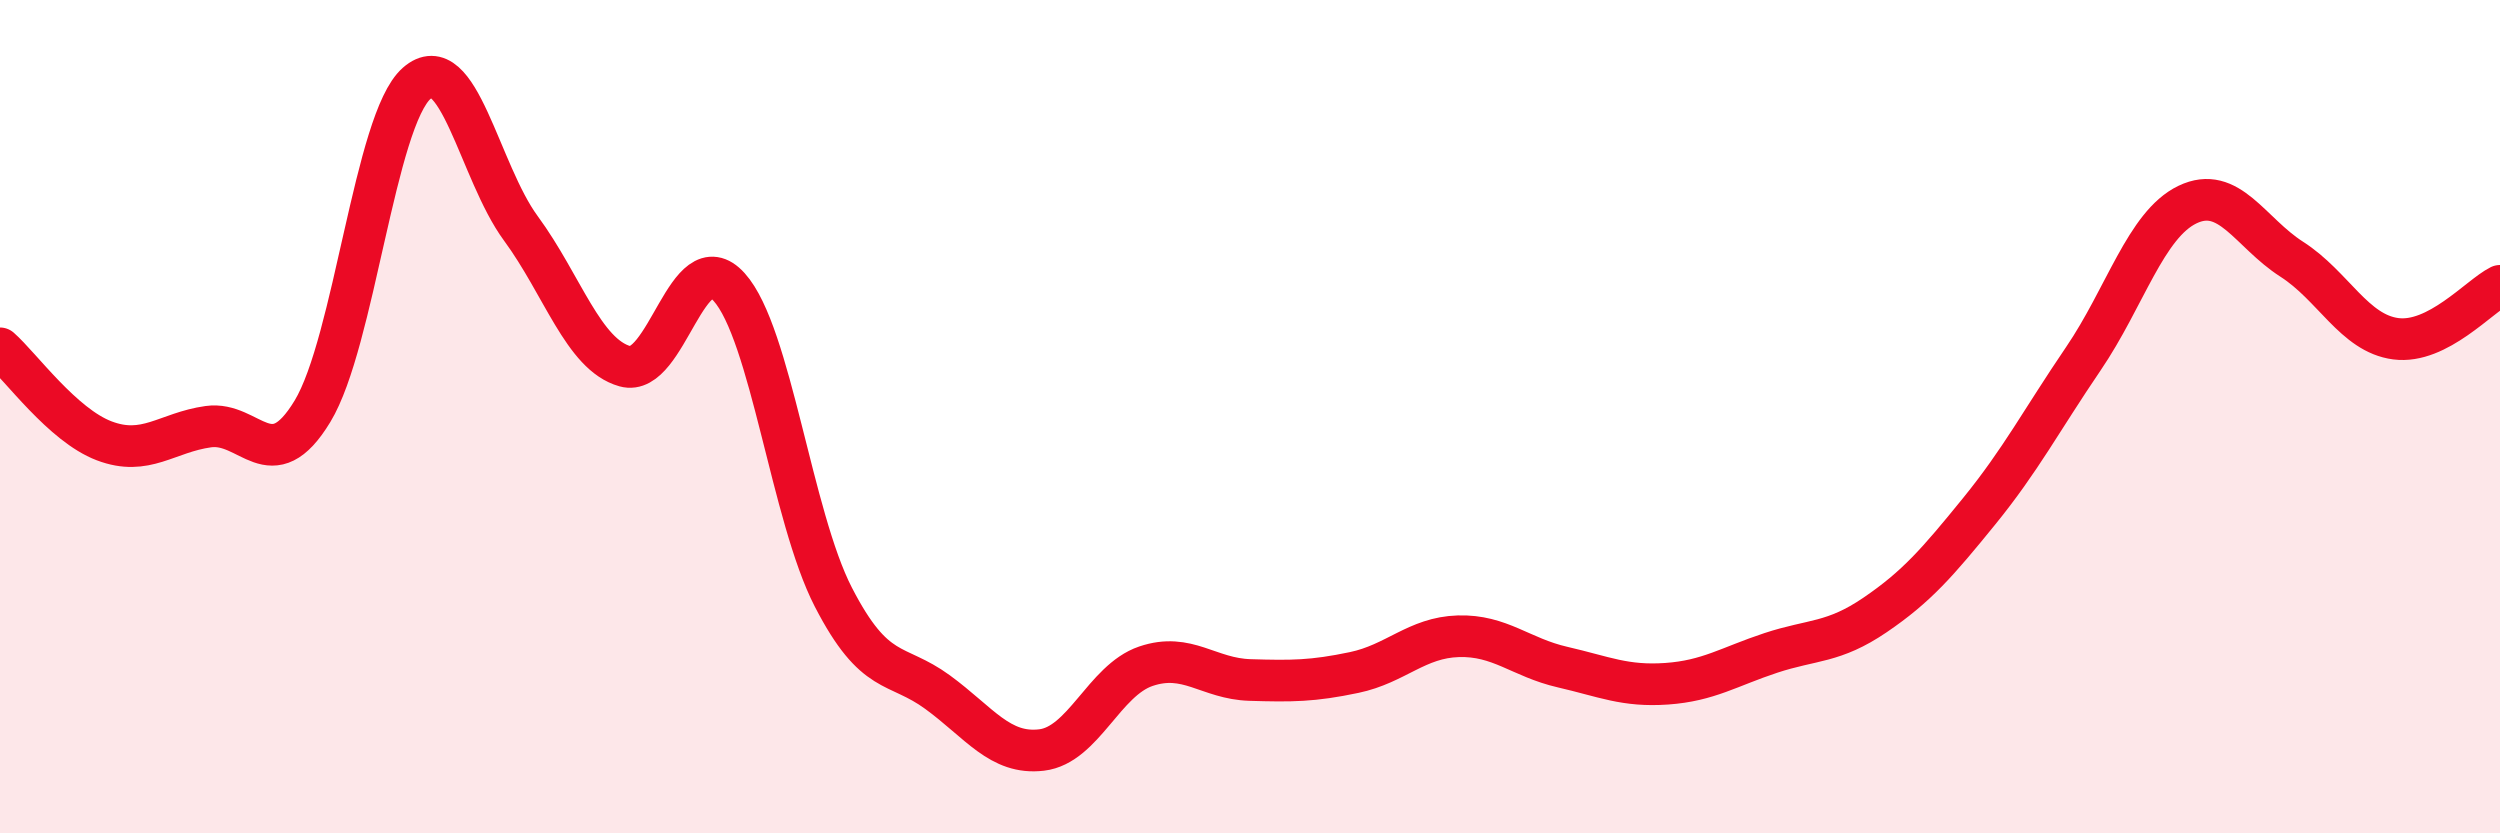
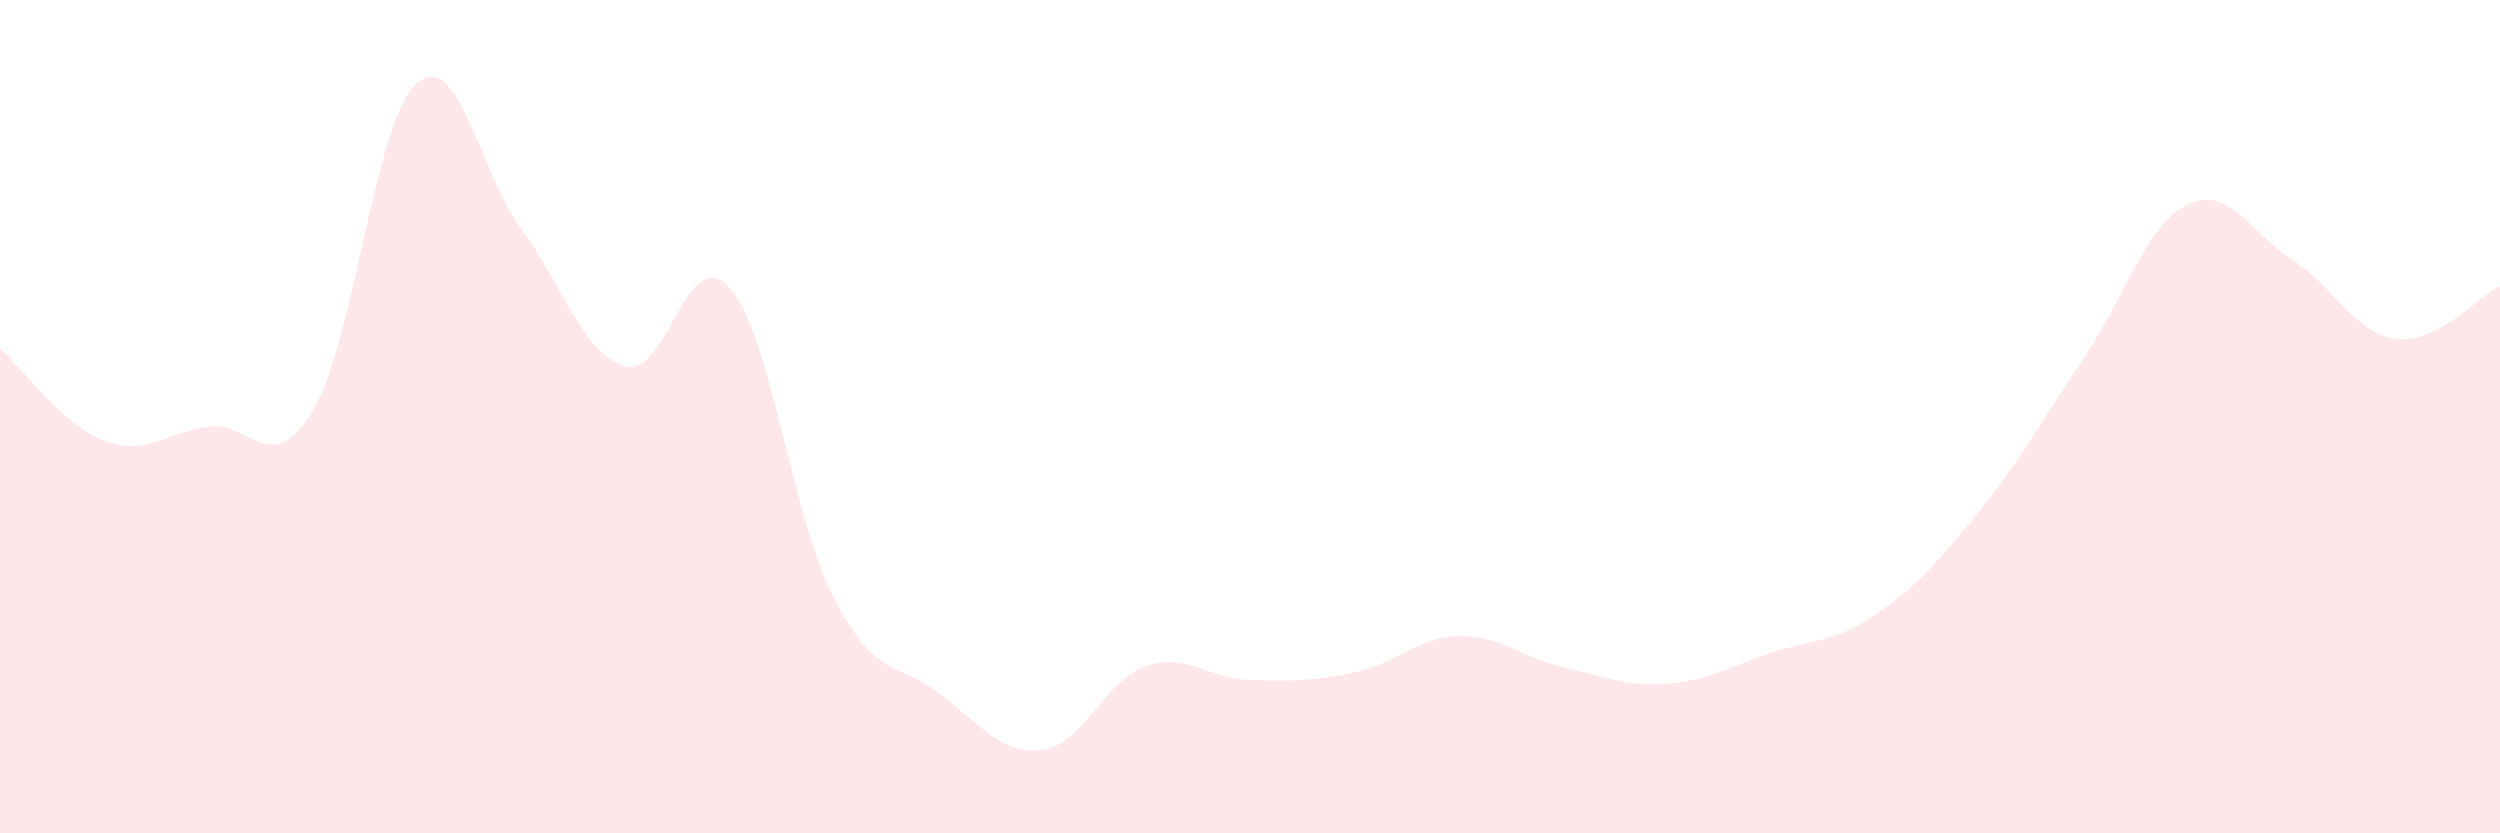
<svg xmlns="http://www.w3.org/2000/svg" width="60" height="20" viewBox="0 0 60 20">
  <path d="M 0,8.36 C 0.5,8.8 1.5,10.2 2.5,10.58 C 3.5,10.96 4,10.38 5,10.24 C 6,10.1 6.5,11.52 7.5,9.87 C 8.5,8.22 9,2.88 10,2 C 11,1.12 11.5,4.12 12.5,5.48 C 13.5,6.84 14,8.51 15,8.79 C 16,9.07 16.5,5.78 17.5,6.89 C 18.5,8 19,12.39 20,14.33 C 21,16.27 21.5,15.88 22.5,16.61 C 23.5,17.34 24,18.12 25,18 C 26,17.88 26.5,16.33 27.5,15.99 C 28.5,15.65 29,16.29 30,16.32 C 31,16.35 31.5,16.35 32.5,16.14 C 33.5,15.93 34,15.3 35,15.27 C 36,15.24 36.5,15.78 37.5,16.01 C 38.5,16.24 39,16.48 40,16.41 C 41,16.34 41.5,16 42.5,15.67 C 43.5,15.34 44,15.44 45,14.76 C 46,14.08 46.5,13.5 47.5,12.27 C 48.5,11.04 49,10.08 50,8.61 C 51,7.14 51.5,5.39 52.5,4.91 C 53.5,4.43 54,5.58 55,6.22 C 56,6.86 56.5,8 57.5,8.13 C 58.5,8.26 59.5,7.11 60,6.86L60 20L0 20Z" fill="#EB0A25" opacity="0.1" stroke-linecap="round" stroke-linejoin="round" />
-   <path d="M 0,8.36 C 0.5,8.8 1.5,10.2 2.5,10.58 C 3.5,10.96 4,10.38 5,10.24 C 6,10.1 6.5,11.52 7.5,9.87 C 8.5,8.22 9,2.88 10,2 C 11,1.12 11.5,4.12 12.5,5.48 C 13.5,6.84 14,8.51 15,8.79 C 16,9.07 16.5,5.78 17.5,6.89 C 18.5,8 19,12.39 20,14.33 C 21,16.27 21.5,15.88 22.5,16.61 C 23.5,17.34 24,18.12 25,18 C 26,17.88 26.5,16.33 27.5,15.99 C 28.5,15.65 29,16.29 30,16.32 C 31,16.35 31.5,16.35 32.5,16.14 C 33.5,15.93 34,15.3 35,15.27 C 36,15.24 36.5,15.78 37.5,16.01 C 38.5,16.24 39,16.48 40,16.41 C 41,16.34 41.5,16 42.5,15.67 C 43.5,15.34 44,15.44 45,14.76 C 46,14.08 46.5,13.5 47.5,12.27 C 48.5,11.04 49,10.08 50,8.61 C 51,7.14 51.5,5.39 52.5,4.91 C 53.5,4.43 54,5.58 55,6.22 C 56,6.86 56.5,8 57.5,8.13 C 58.5,8.26 59.5,7.11 60,6.86" stroke="#EB0A25" stroke-width="1" fill="none" stroke-linecap="round" stroke-linejoin="round" />
</svg>